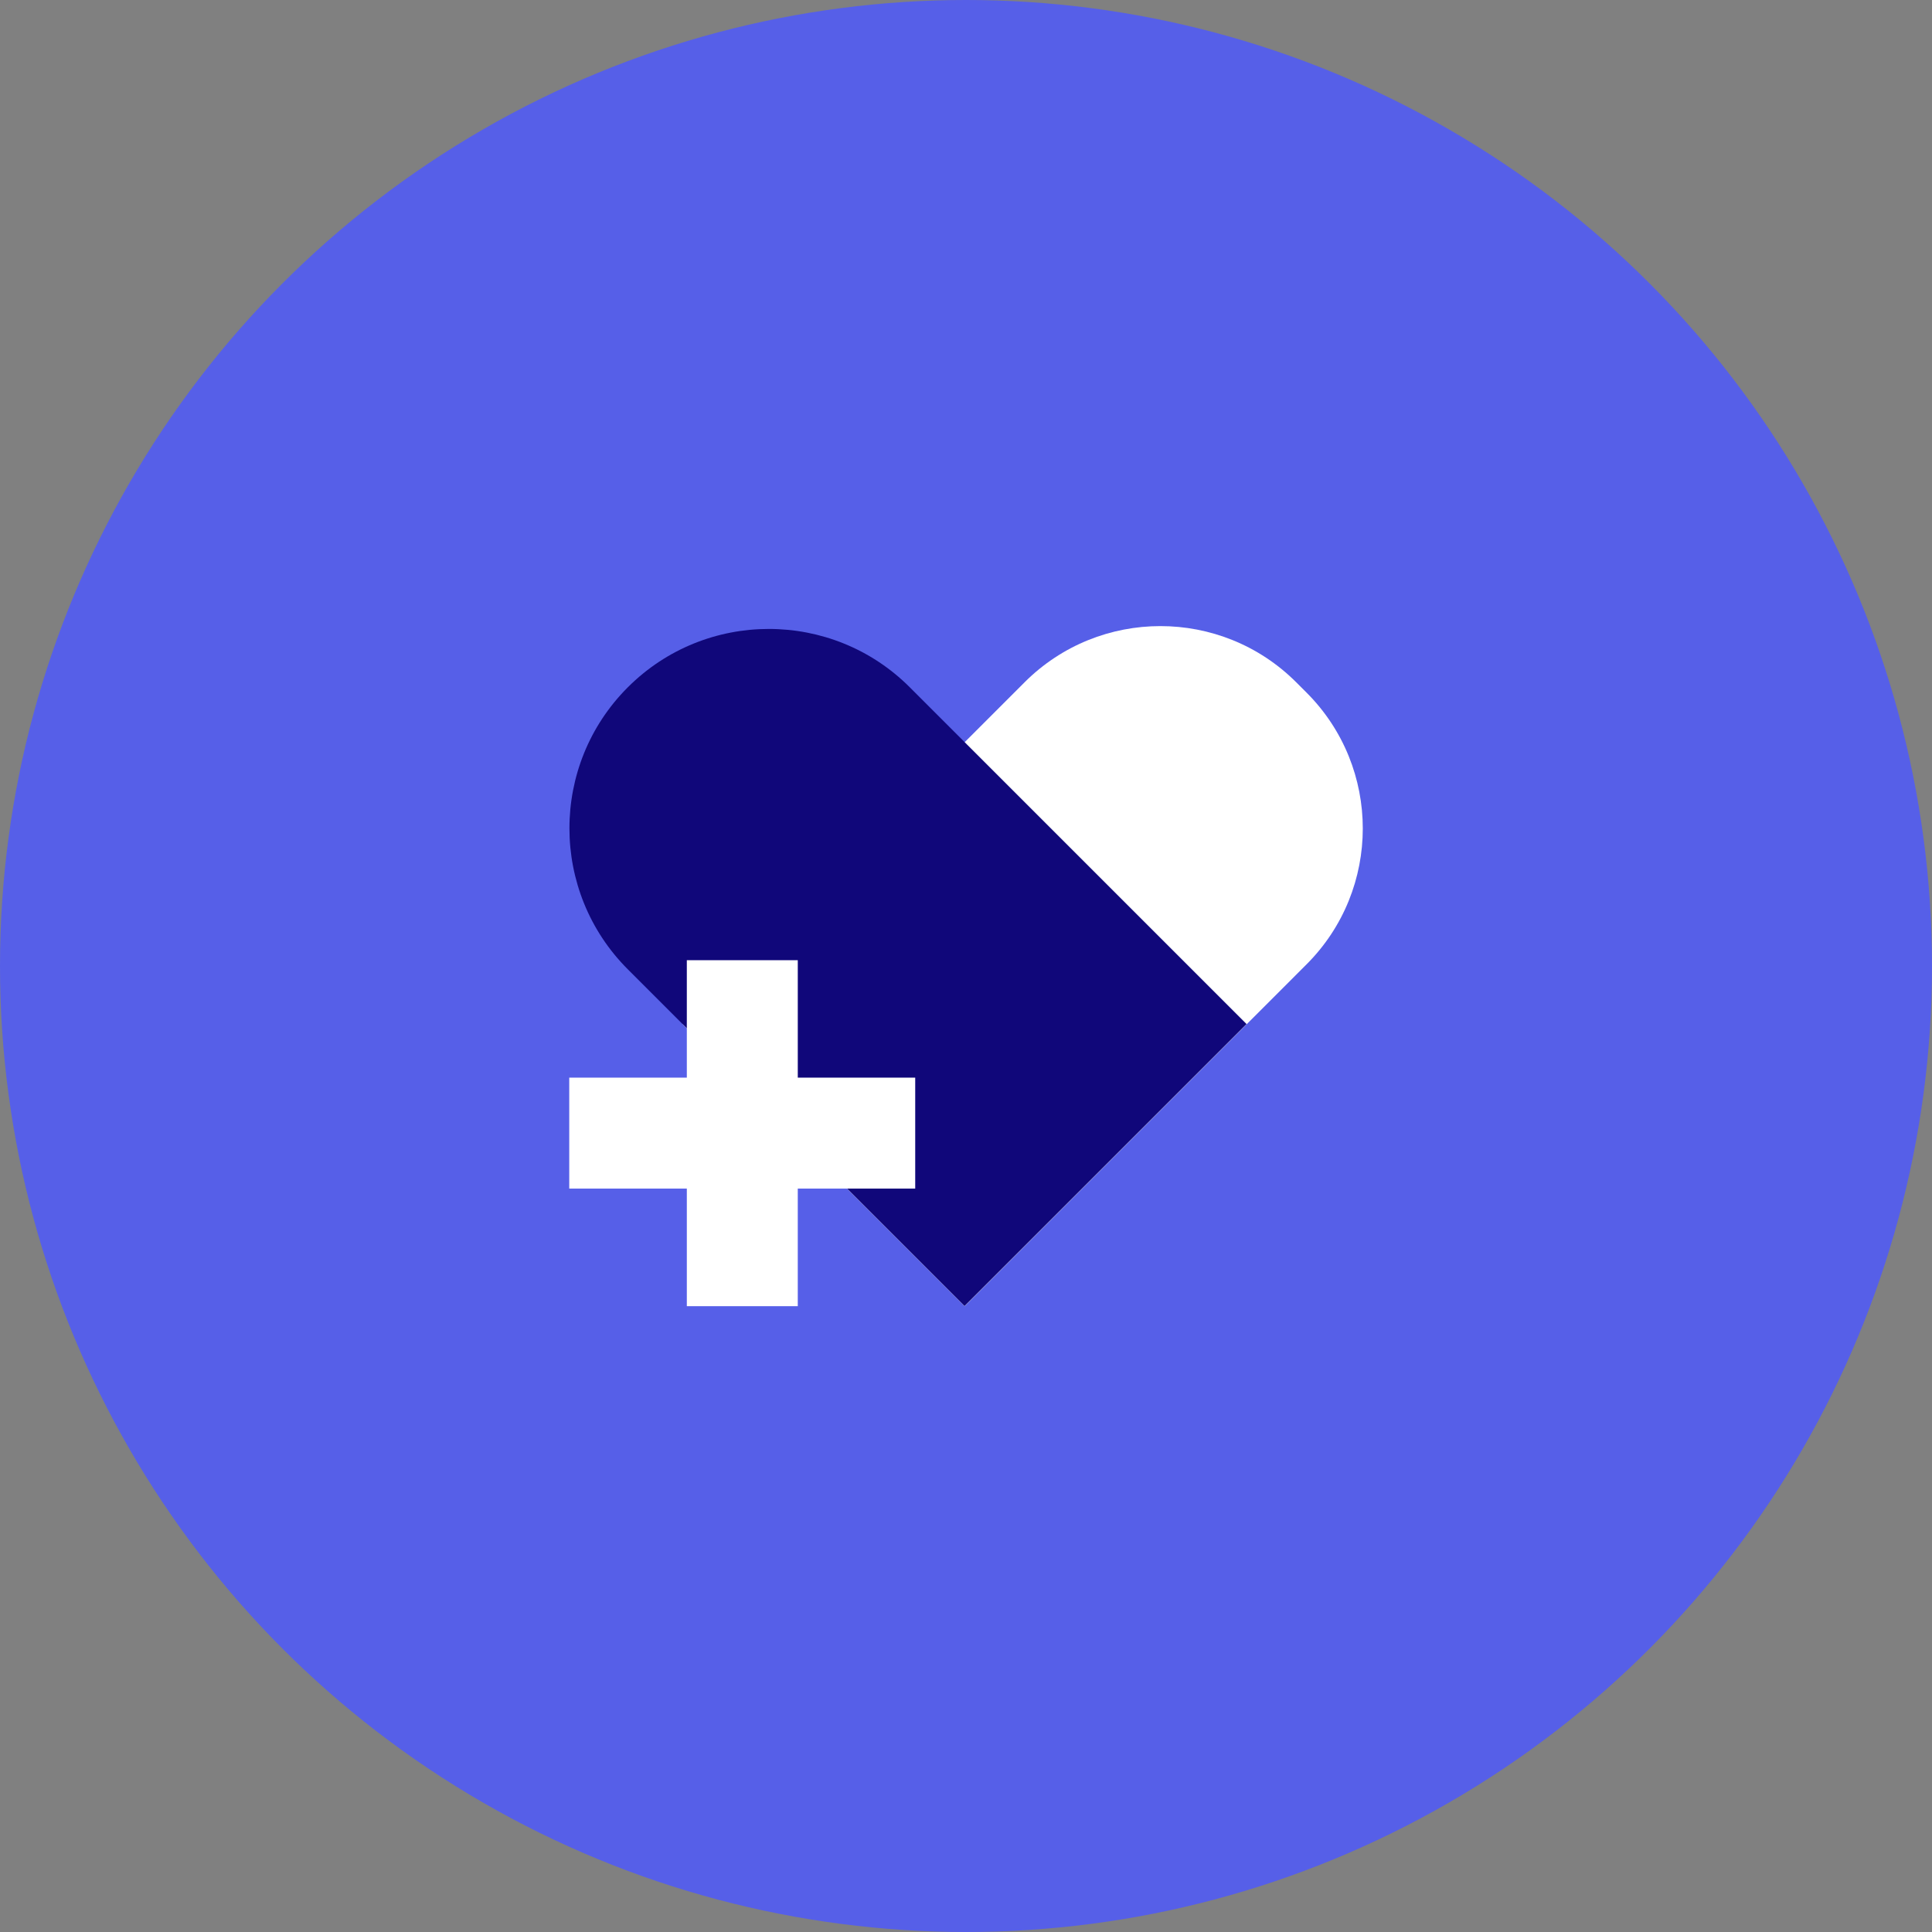
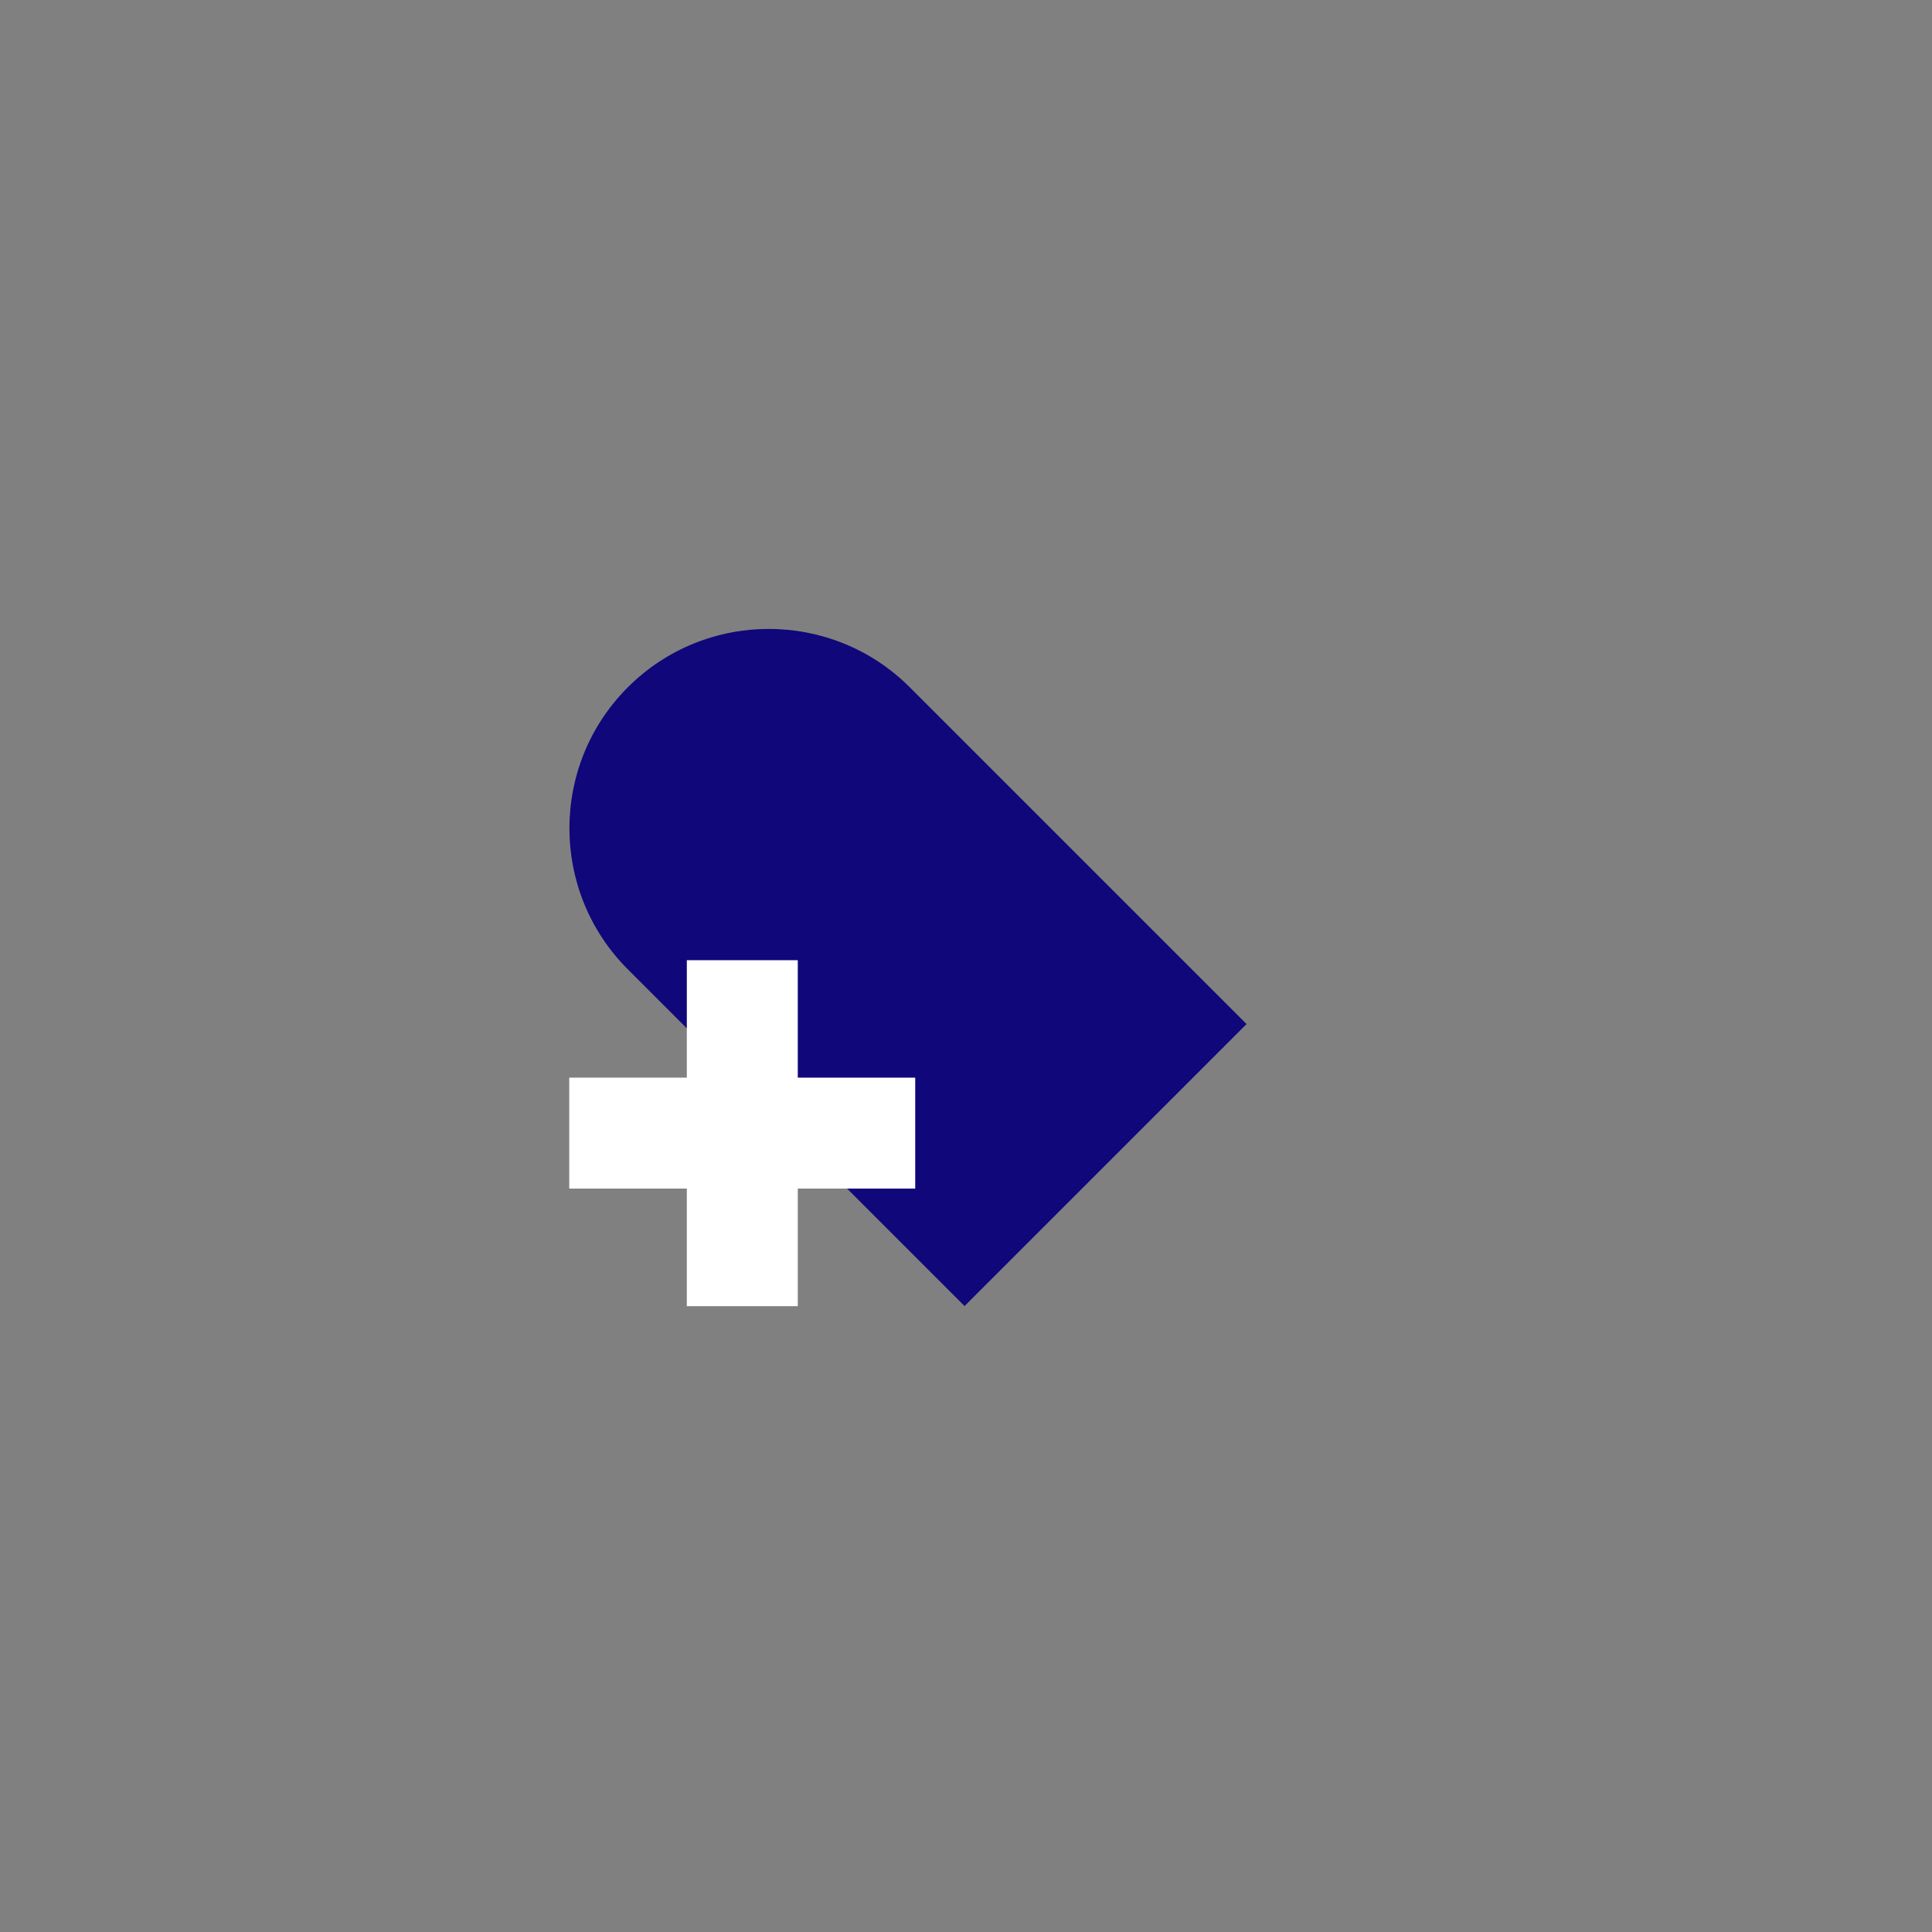
<svg xmlns="http://www.w3.org/2000/svg" width="140" height="140" viewBox="0 0 140 140" fill="none">
  <rect x="0" y="0" width="140" height="140" fill="#808080" stroke="none" />
-   <circle cx="70" cy="70" r="70" fill="#565FE8" />
-   <path d="M69.896 94.648L49.467 74.219L74.244 49.442C79.675 44.012 88.5 44.012 93.93 49.442L94.68 50.192C100.11 55.622 100.11 64.447 94.68 69.878L69.903 94.655L69.896 94.648Z" fill="white" />
  <path d="M45.493 49.805C51.129 44.169 60.286 44.162 65.928 49.805L90.331 74.207L69.895 94.642L45.493 70.24C39.857 64.604 39.85 55.447 45.493 49.805V49.805Z" fill="#10077A" />
  <path d="M57.81 69.58H49.77V94.65H57.81V69.58Z" fill="white" />
  <path d="M66.32 86.13V78.09H41.25V86.13H66.32Z" fill="white" />
</svg>